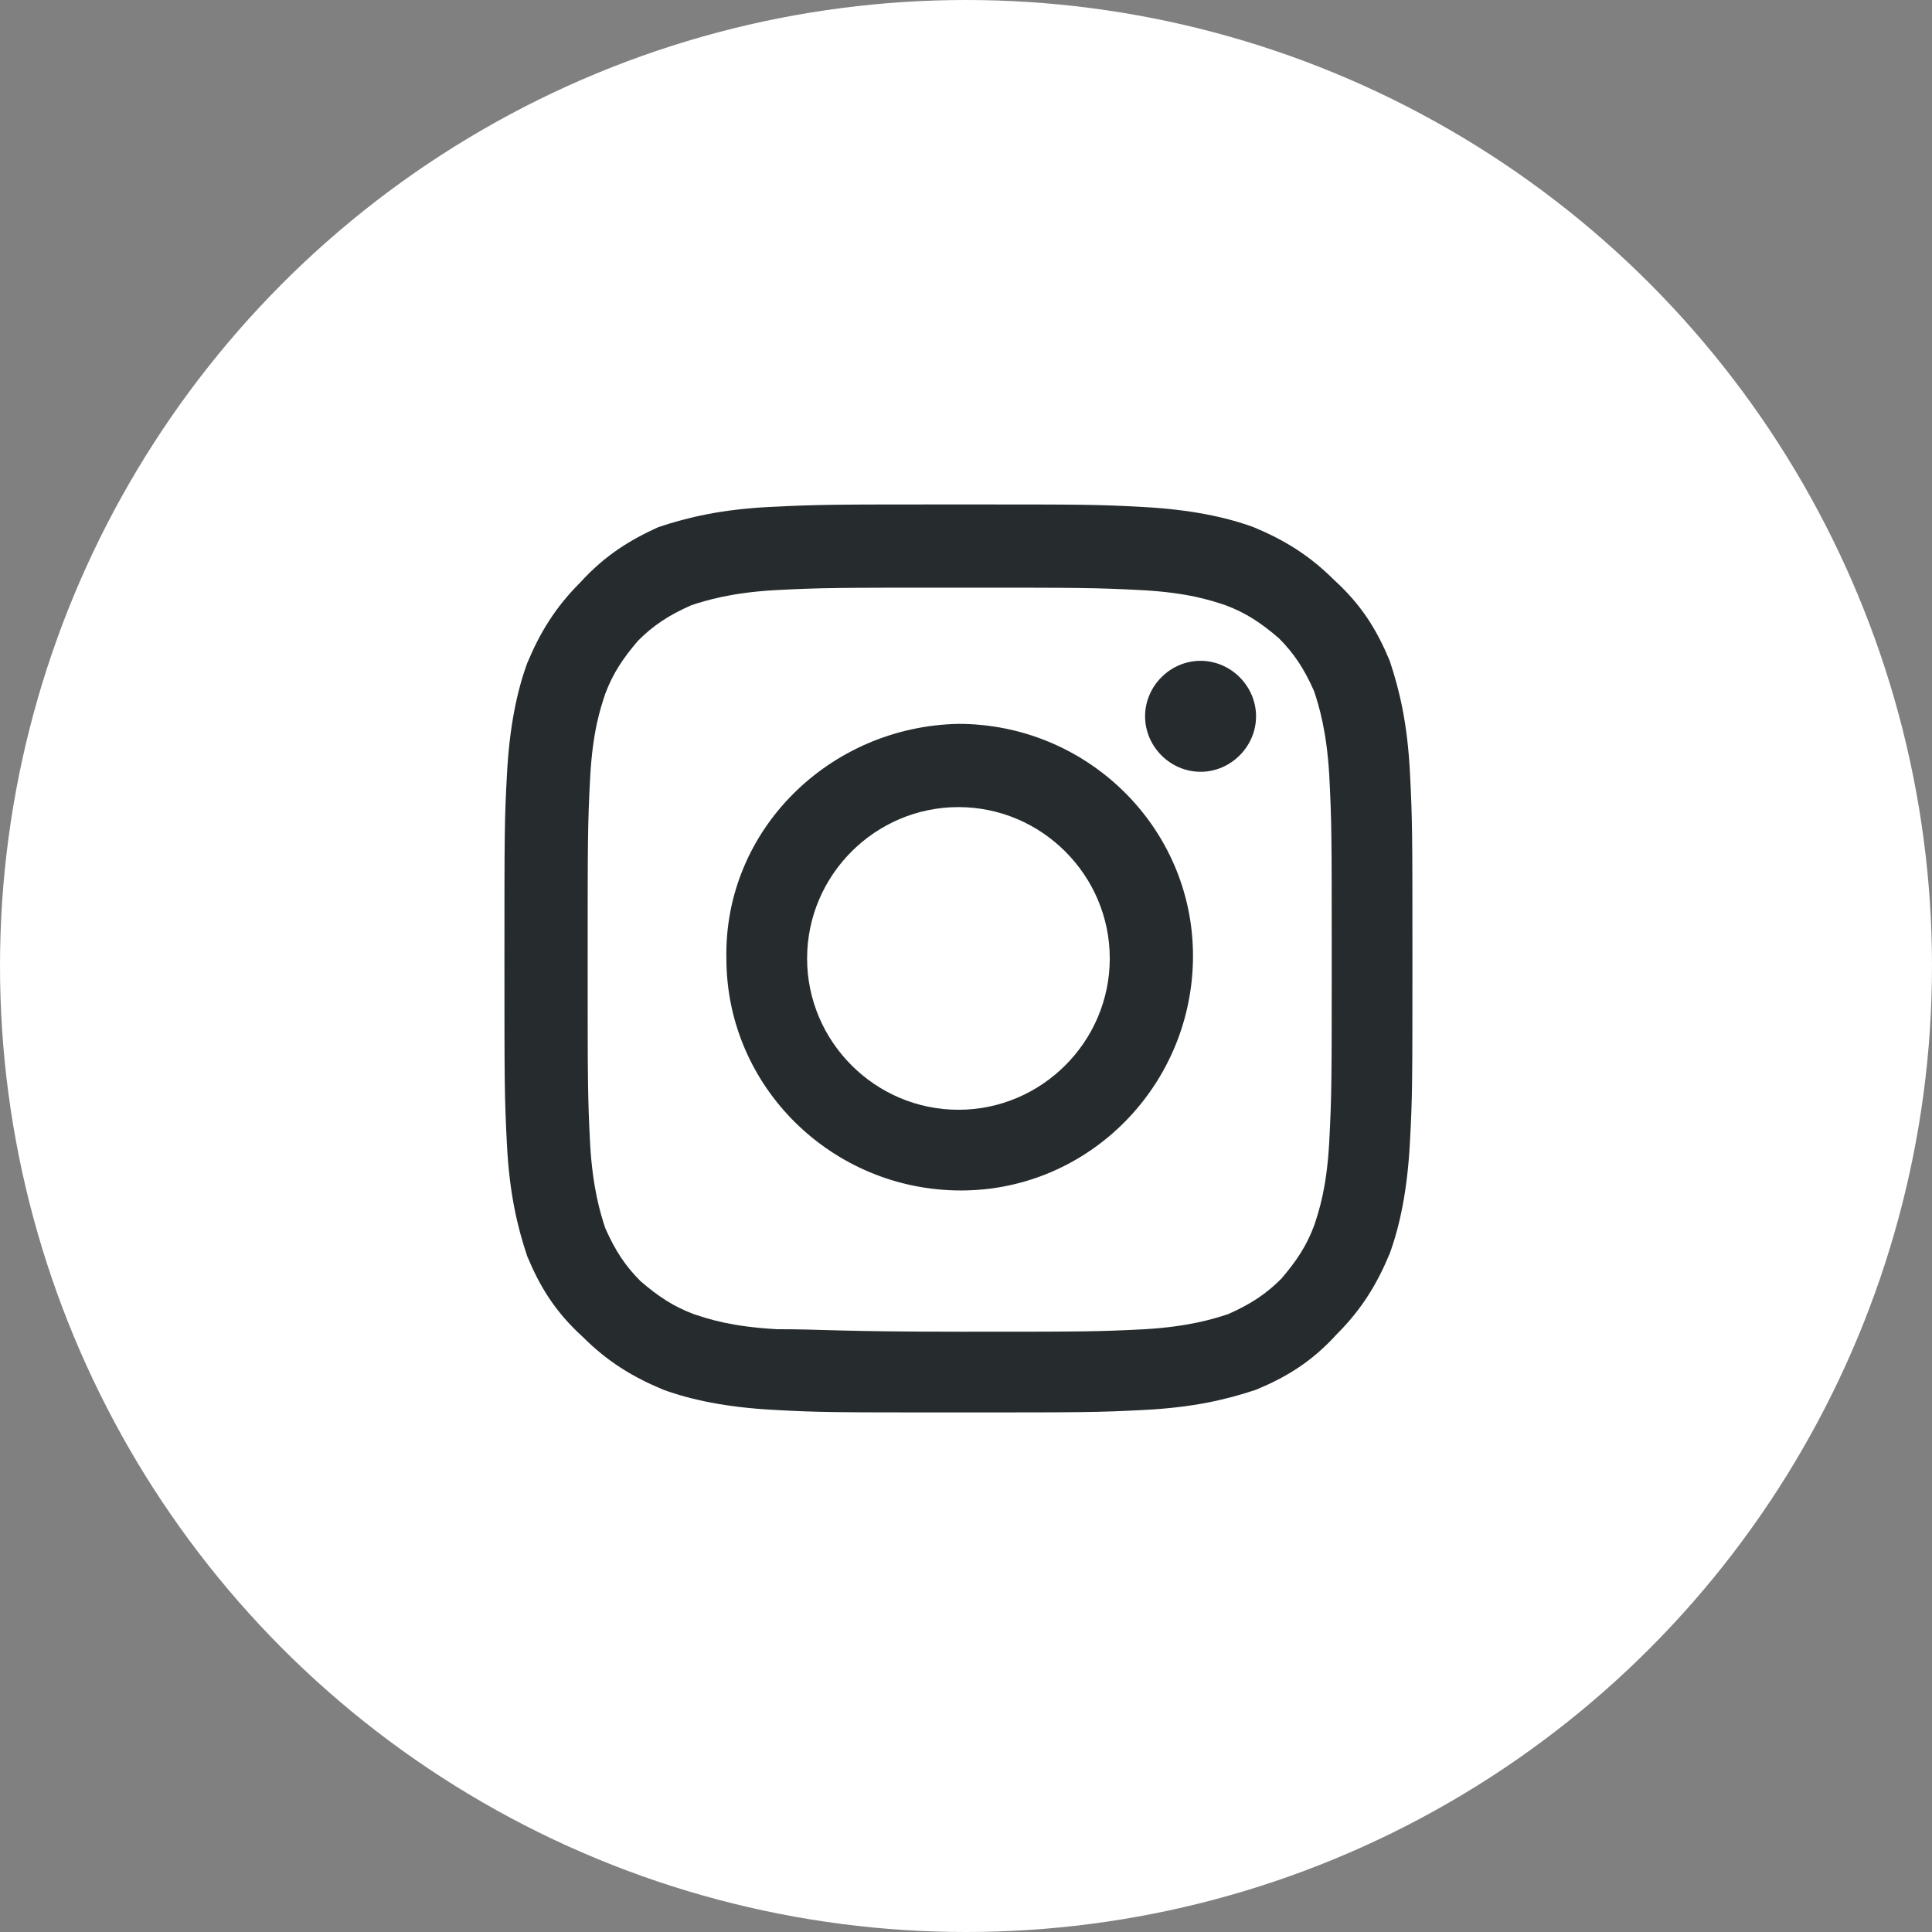
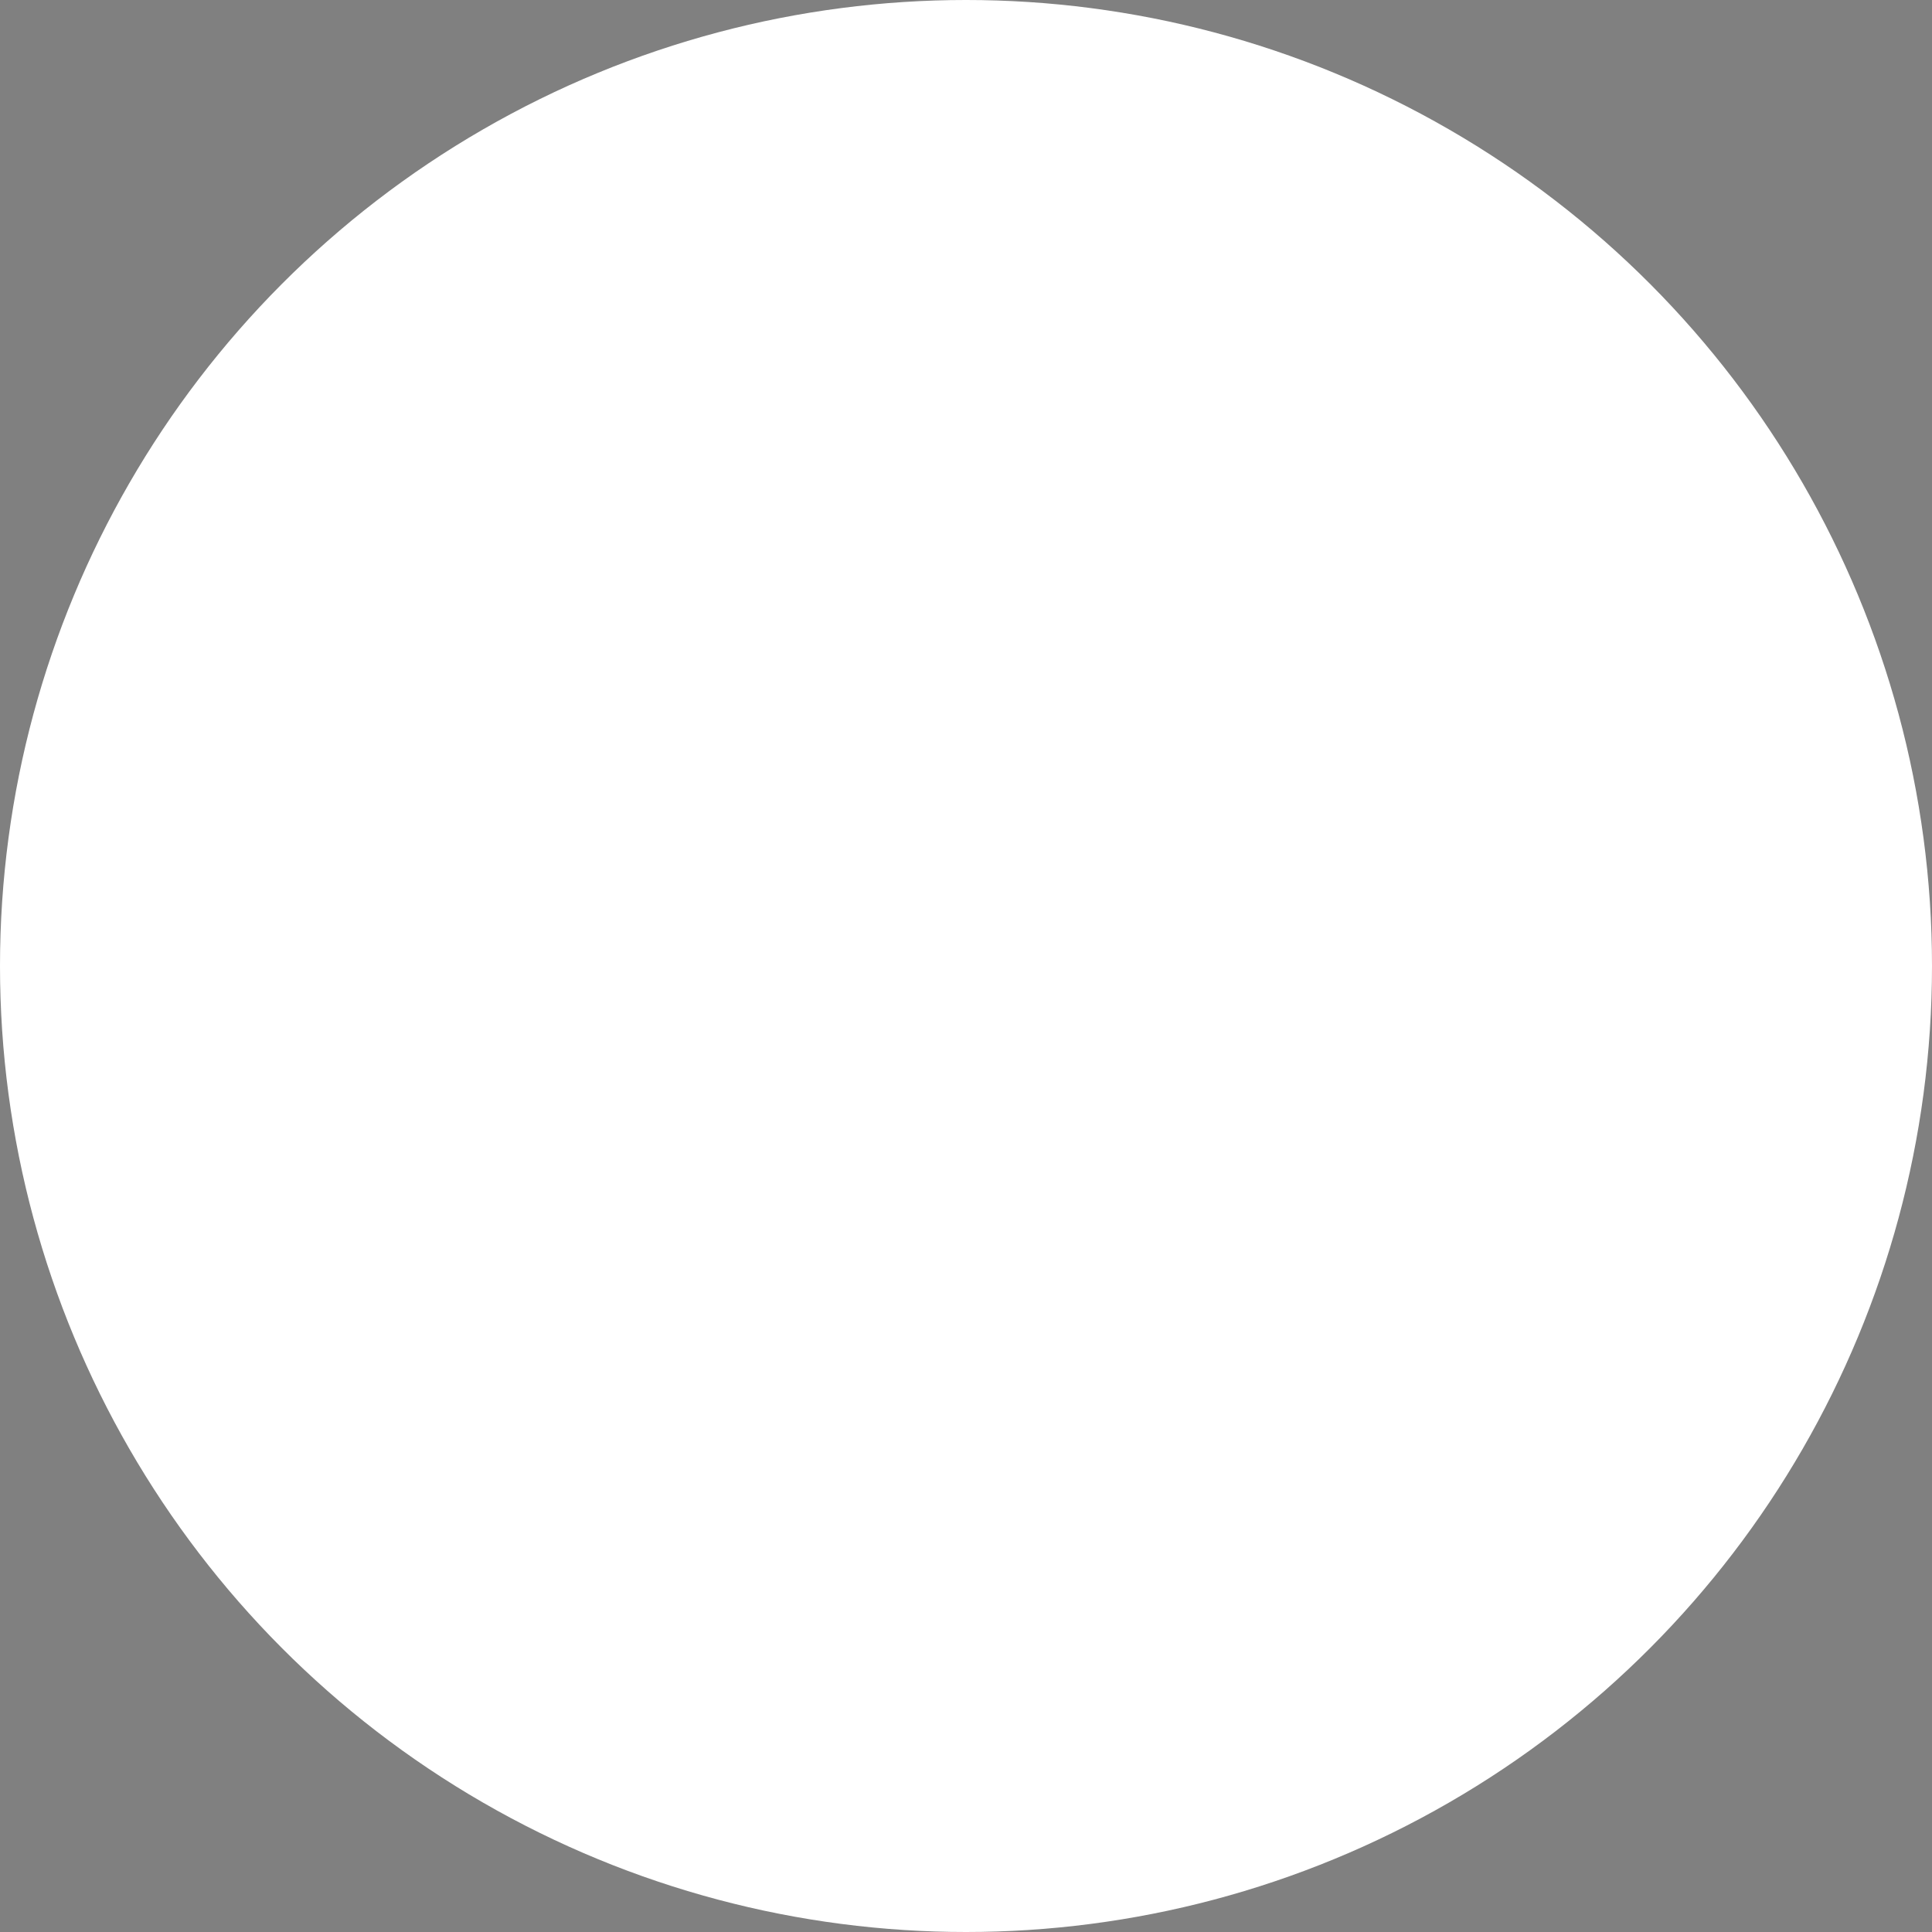
<svg xmlns="http://www.w3.org/2000/svg" xmlns:xlink="http://www.w3.org/1999/xlink" version="1.1" x="0px" y="0px" viewBox="0 0 76.6 76.6" style="enable-background:new 0 0 76.6 76.6;" xml:space="preserve">
  <rect x="0" y="0" width="76.6" height="76.6" fill="#808080" stroke="none" />
  <style type="text/css">
	.st0{fill:#FFFFFF;}
</style>
  <g id="レイヤー_1">
</g>
  <g id="Layer_1">
    <g>
      <circle class="st0" cx="38.3" cy="38.3" r="38.3" />
      <g>
        <g>
          <defs>
-             <path id="SVGID_1_" d="M30.5,20.1c-1.9,0.1-3.2,0.4-4.4,0.8C25,21.4,24,22,23,23.1c-1,1-1.6,2-2.1,3.2       c-0.4,1.1-0.7,2.5-0.8,4.4C20,32.5,20,33.1,20,38c0,4.9,0,5.5,0.1,7.4c0.1,1.9,0.4,3.2,0.8,4.4C21.4,51,22,52,23.1,53       c1,1,2,1.6,3.2,2.1c1.1,0.4,2.5,0.7,4.4,0.8C32.5,56,33.1,56,38,56c4.9,0,5.5,0,7.4-0.1c1.9-0.1,3.2-0.4,4.4-0.8       C51,54.6,52,54,53,52.9c1-1,1.6-2,2.1-3.2c0.4-1.1,0.7-2.5,0.8-4.4C56,43.5,56,42.9,56,38c0-4.9,0-5.5-0.1-7.4       c-0.1-1.9-0.4-3.2-0.8-4.4C54.6,25,54,24,52.9,23c-1-1-2-1.6-3.2-2.1c-1.1-0.4-2.5-0.7-4.4-0.8C43.5,20,42.9,20,38,20       C33.1,20,32.5,20,30.5,20.1 M30.8,52.7c-1.8-0.1-2.7-0.4-3.3-0.6c-0.8-0.3-1.4-0.7-2.1-1.3c-0.6-0.6-1-1.2-1.4-2.1       c-0.2-0.6-0.5-1.6-0.6-3.3c-0.1-1.9-0.1-2.5-0.1-7.3c0-4.8,0-5.4,0.1-7.3c0.1-1.8,0.4-2.7,0.6-3.3c0.3-0.8,0.7-1.4,1.3-2.1       c0.6-0.6,1.2-1,2.1-1.4c0.6-0.2,1.6-0.5,3.3-0.6c1.9-0.1,2.5-0.1,7.3-0.1c4.8,0,5.4,0,7.3,0.1c1.8,0.1,2.7,0.4,3.3,0.6       c0.8,0.3,1.4,0.7,2.1,1.3c0.6,0.6,1,1.2,1.4,2.1c0.2,0.6,0.5,1.6,0.6,3.3c0.1,1.9,0.1,2.5,0.1,7.3c0,4.8,0,5.4-0.1,7.3       c-0.1,1.8-0.4,2.7-0.6,3.3c-0.3,0.8-0.7,1.4-1.3,2.1c-0.6,0.6-1.2,1-2.1,1.4c-0.6,0.2-1.6,0.5-3.3,0.6       c-1.9,0.1-2.5,0.1-7.3,0.1C33.2,52.8,32.7,52.7,30.8,52.7 M45.4,28.4c0,1.2,1,2.2,2.2,2.2c1.2,0,2.2-1,2.2-2.2       c0-1.2-1-2.2-2.2-2.2C46.4,26.2,45.4,27.2,45.4,28.4 M28.8,38c0,5.1,4.2,9.2,9.3,9.2c5.1,0,9.2-4.2,9.2-9.3       c0-5.1-4.2-9.2-9.3-9.2C32.9,28.8,28.7,32.9,28.8,38 M32,38c0-3.3,2.7-6,6-6c3.3,0,6,2.7,6,6c0,3.3-2.7,6-6,6       C34.7,44,32,41.3,32,38" />
-           </defs>
+             </defs>
          <use xlink:href="#SVGID_1_" style="overflow:visible;fill:#262C2D;" />
          <clipPath id="SVGID_00000127742374607353615610000004450509064376462485_">
            <use xlink:href="#SVGID_1_" style="overflow:visible;" />
          </clipPath>
        </g>
      </g>
    </g>
  </g>
</svg>